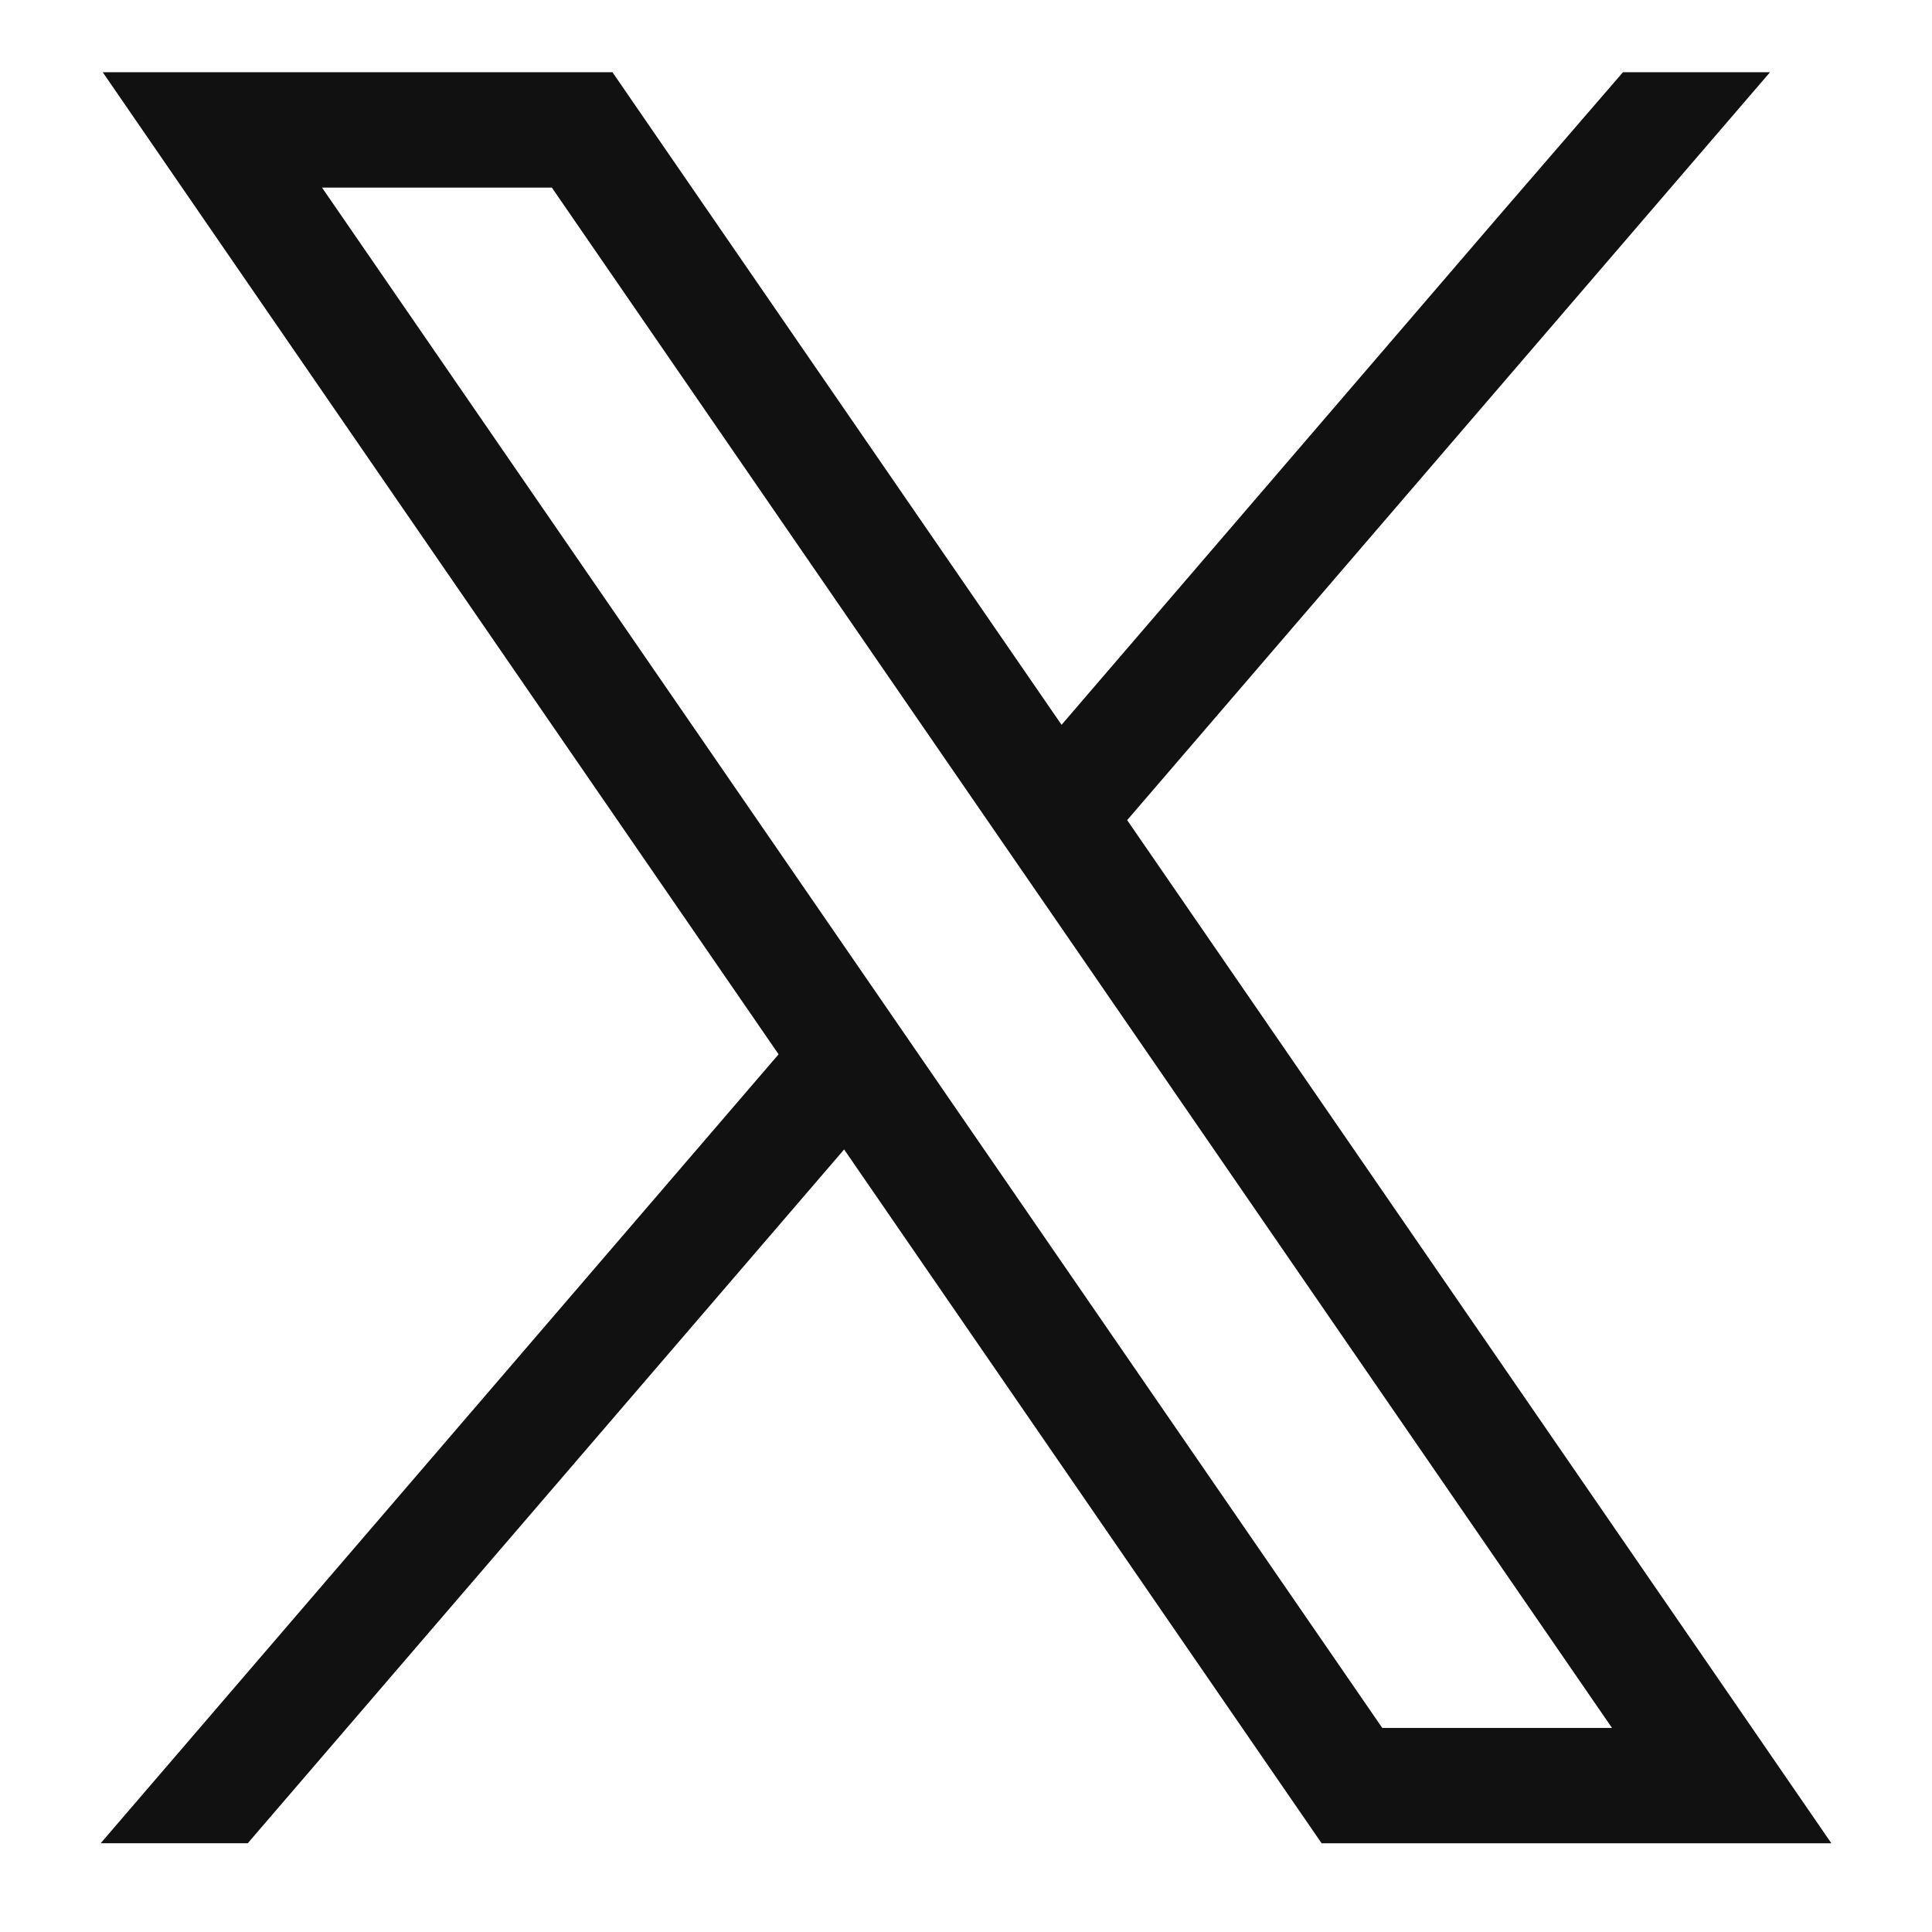
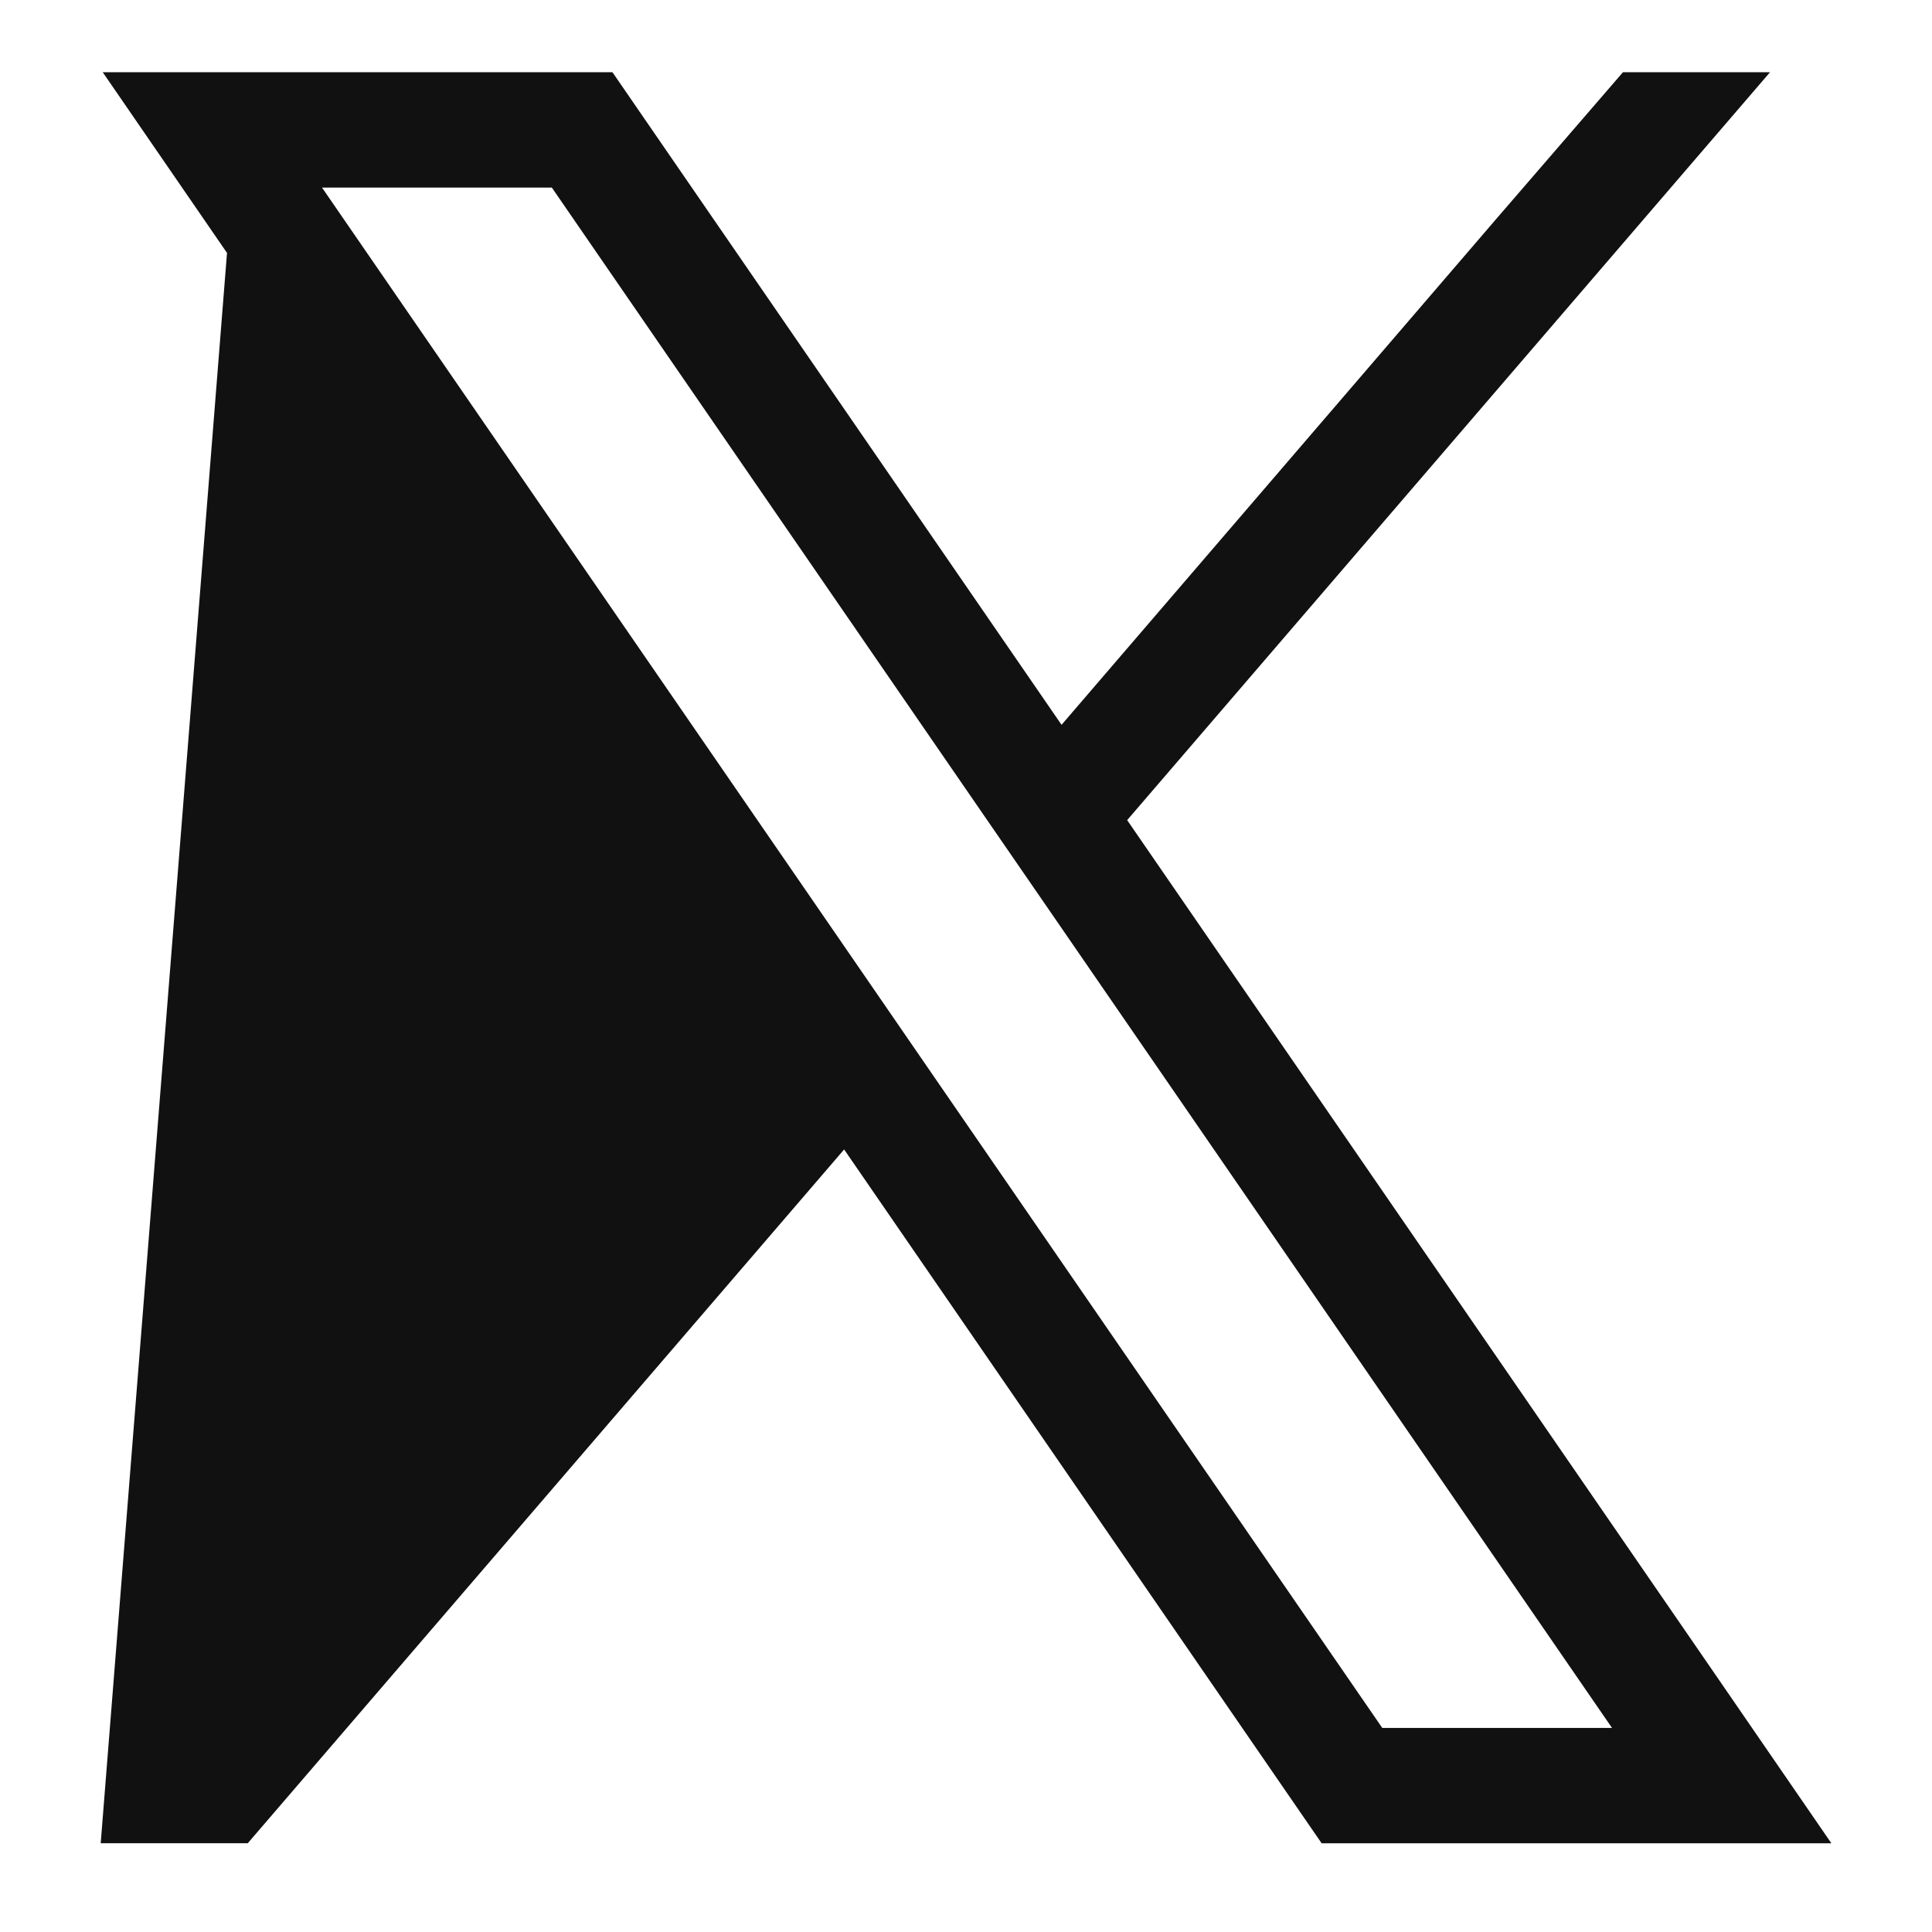
<svg xmlns="http://www.w3.org/2000/svg" viewBox="0 0 24 24" fill="none">
-   <path d="M21.206 20.653L14.002 10.188L21.988 0.897H20.161L18.597 2.708L13.187 9.004L8.035 1.518L7.608 0.897H1.276L2.82 3.142L9.672 13.097L1.251 22.897H3.078L10.486 14.279L15.991 22.278L16.418 22.898H22.75L21.206 20.653L21.206 20.653ZM17.171 21.465L11.451 13.155L10.637 11.972L4 2.33H6.855L12.222 10.128L13.037 11.311L20.025 21.465H17.171V21.465Z" fill="#111111" />
+   <path d="M21.206 20.653L14.002 10.188L21.988 0.897H20.161L18.597 2.708L13.187 9.004L8.035 1.518L7.608 0.897H1.276L2.82 3.142L1.251 22.897H3.078L10.486 14.279L15.991 22.278L16.418 22.898H22.75L21.206 20.653L21.206 20.653ZM17.171 21.465L11.451 13.155L10.637 11.972L4 2.33H6.855L12.222 10.128L13.037 11.311L20.025 21.465H17.171V21.465Z" fill="#111111" />
</svg>